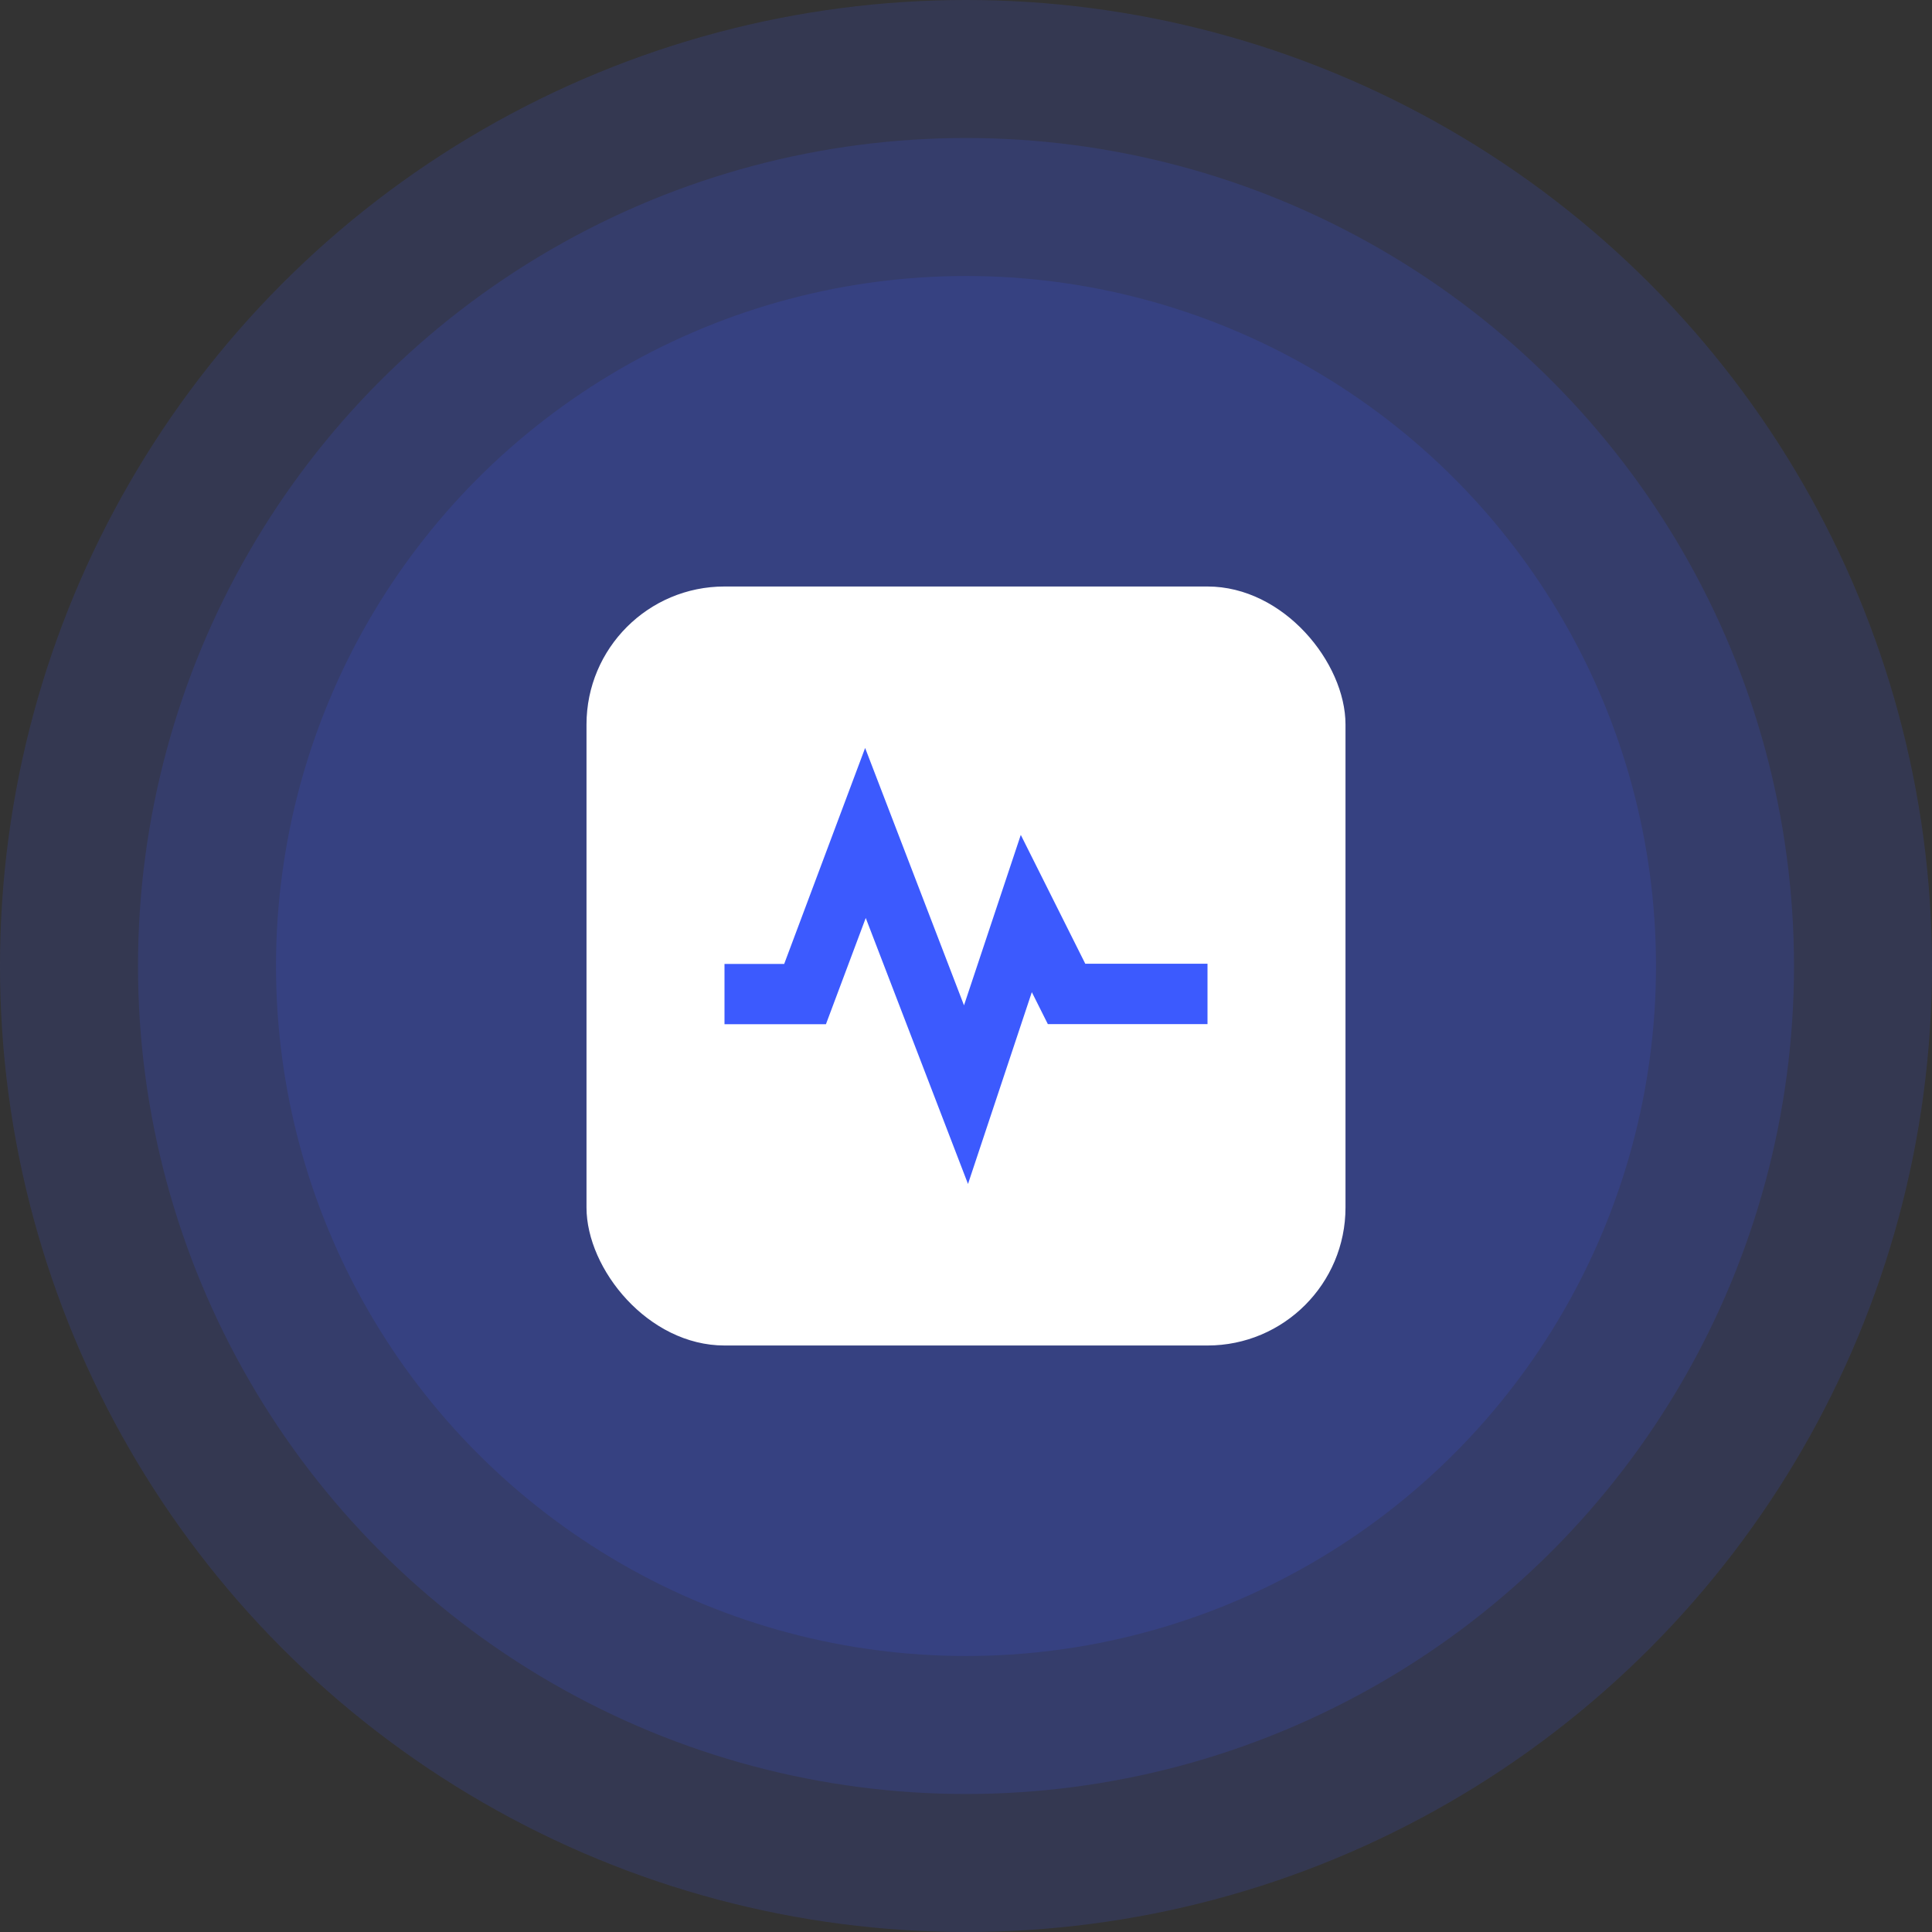
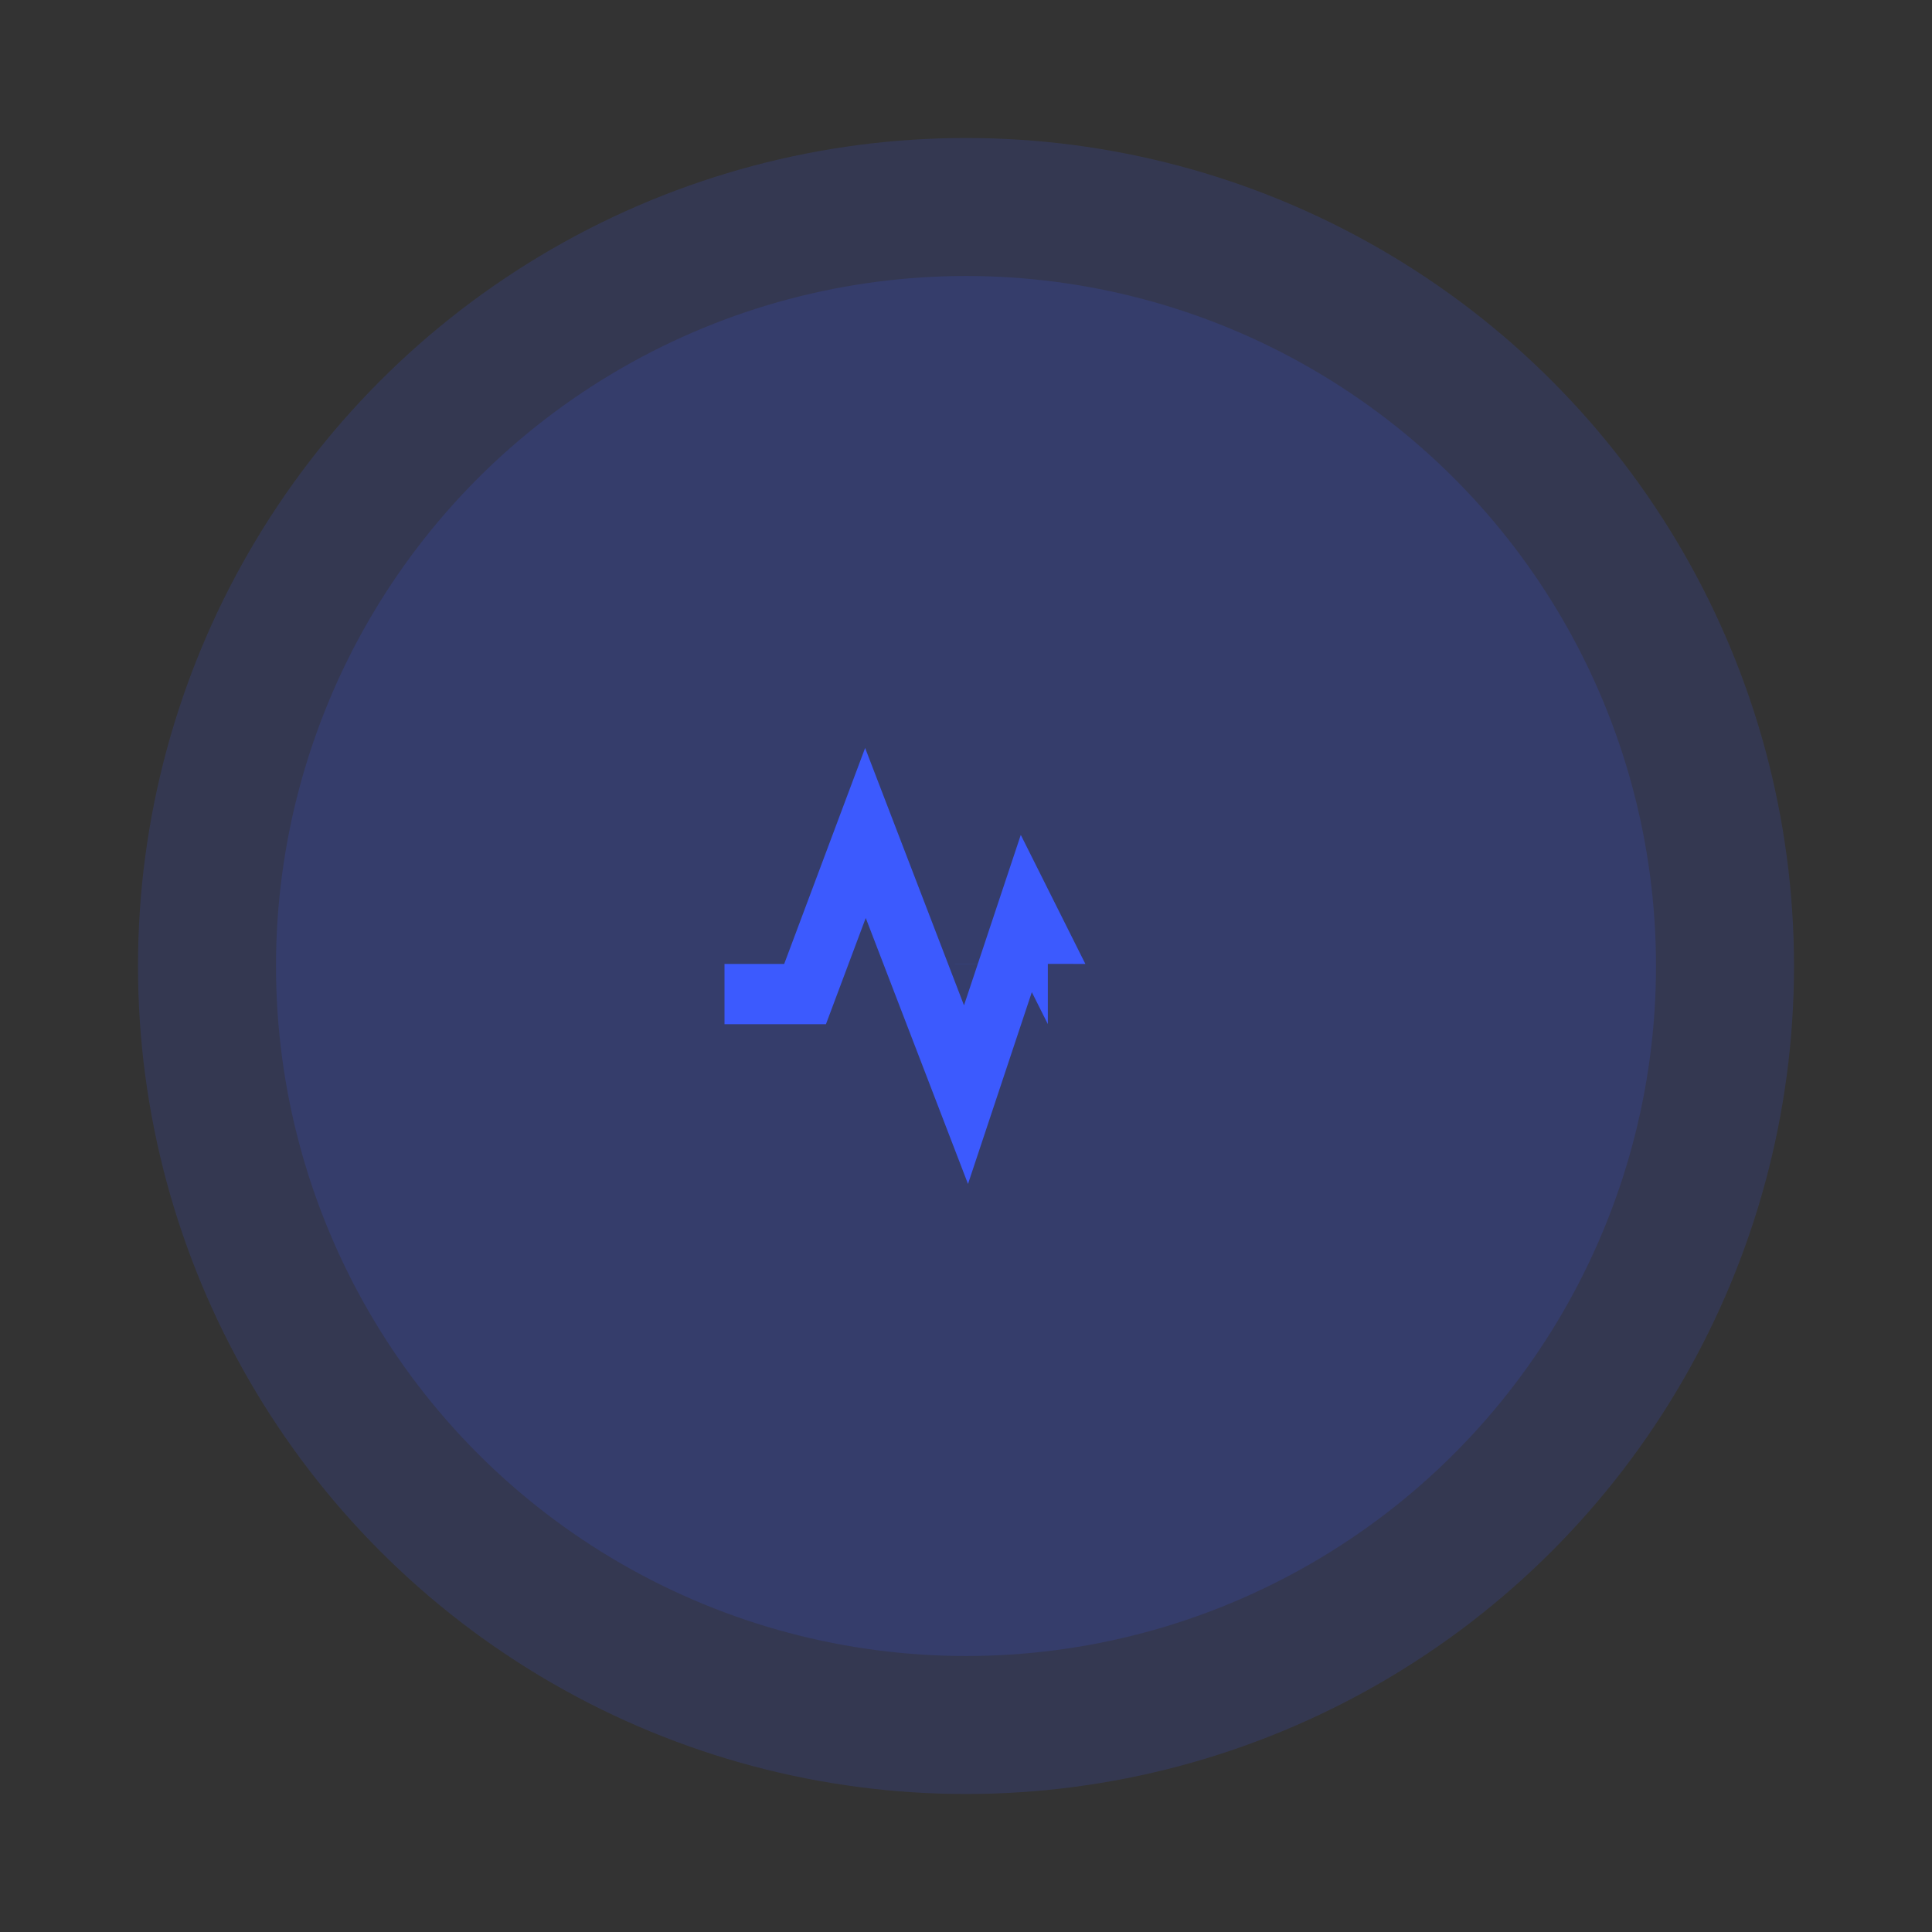
<svg xmlns="http://www.w3.org/2000/svg" viewBox="0 0 280 280">
  <rect x="0" y="0" width="280" height="280" fill="#333333" stroke="none" />
  <defs>
    <style>.cls-1{fill:#3c5afe;opacity:.15}</style>
  </defs>
  <g id="Layer_2">
    <g id="Layer_1-2">
-       <circle cx="140" cy="140" r="140" class="cls-1" />
      <circle cx="140" cy="140" r="120" class="cls-1" />
      <circle cx="140" cy="140" r="100" class="cls-1" />
-       <rect width="110" height="110" x="85" y="85" fill="#fff" rx="20" />
-       <path fill="#3c5afe" d="M157.3 139.7l-9.36-18.7-8.23 24.7-14.33-37.3-11.73 31.3H105v8.74h14.7l5.77-15.4 14.82 38.55 9.25-27.8 2.32 4.63H175v-8.75h-17.7z" />
+       <path fill="#3c5afe" d="M157.3 139.7l-9.36-18.7-8.23 24.7-14.33-37.3-11.73 31.3H105v8.74h14.7l5.77-15.4 14.82 38.55 9.25-27.8 2.32 4.63v-8.75h-17.7z" />
    </g>
  </g>
</svg>